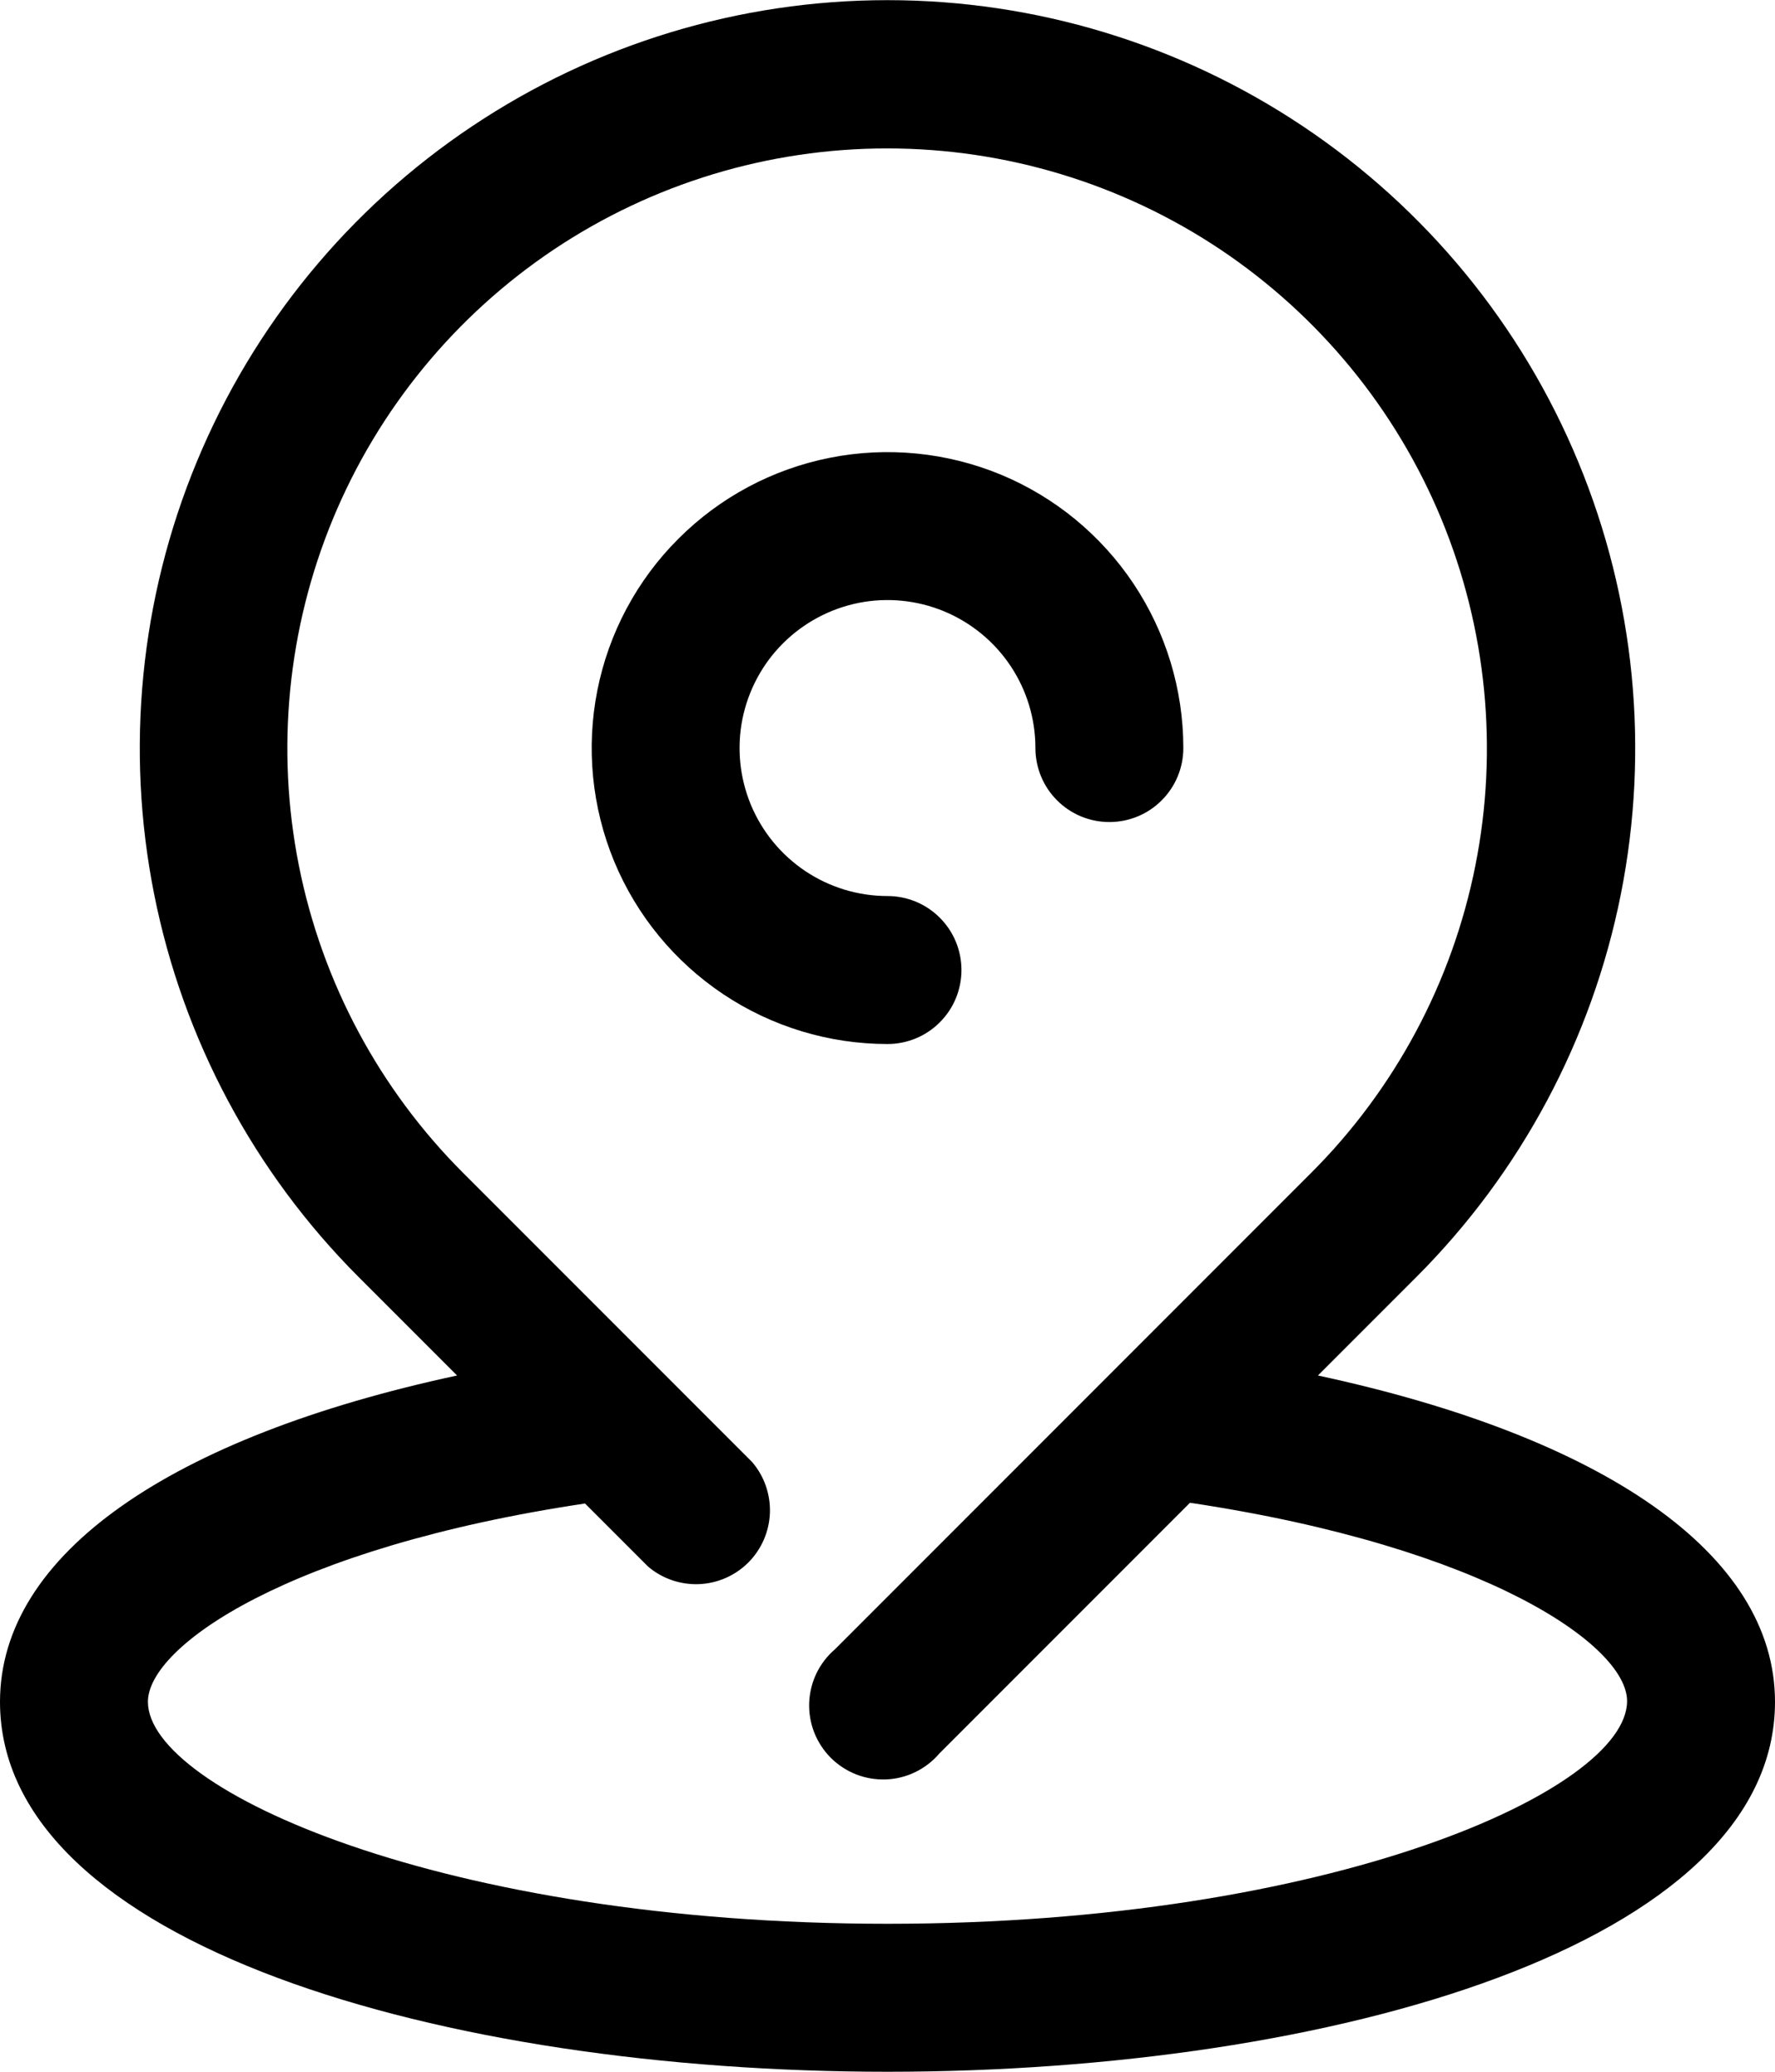
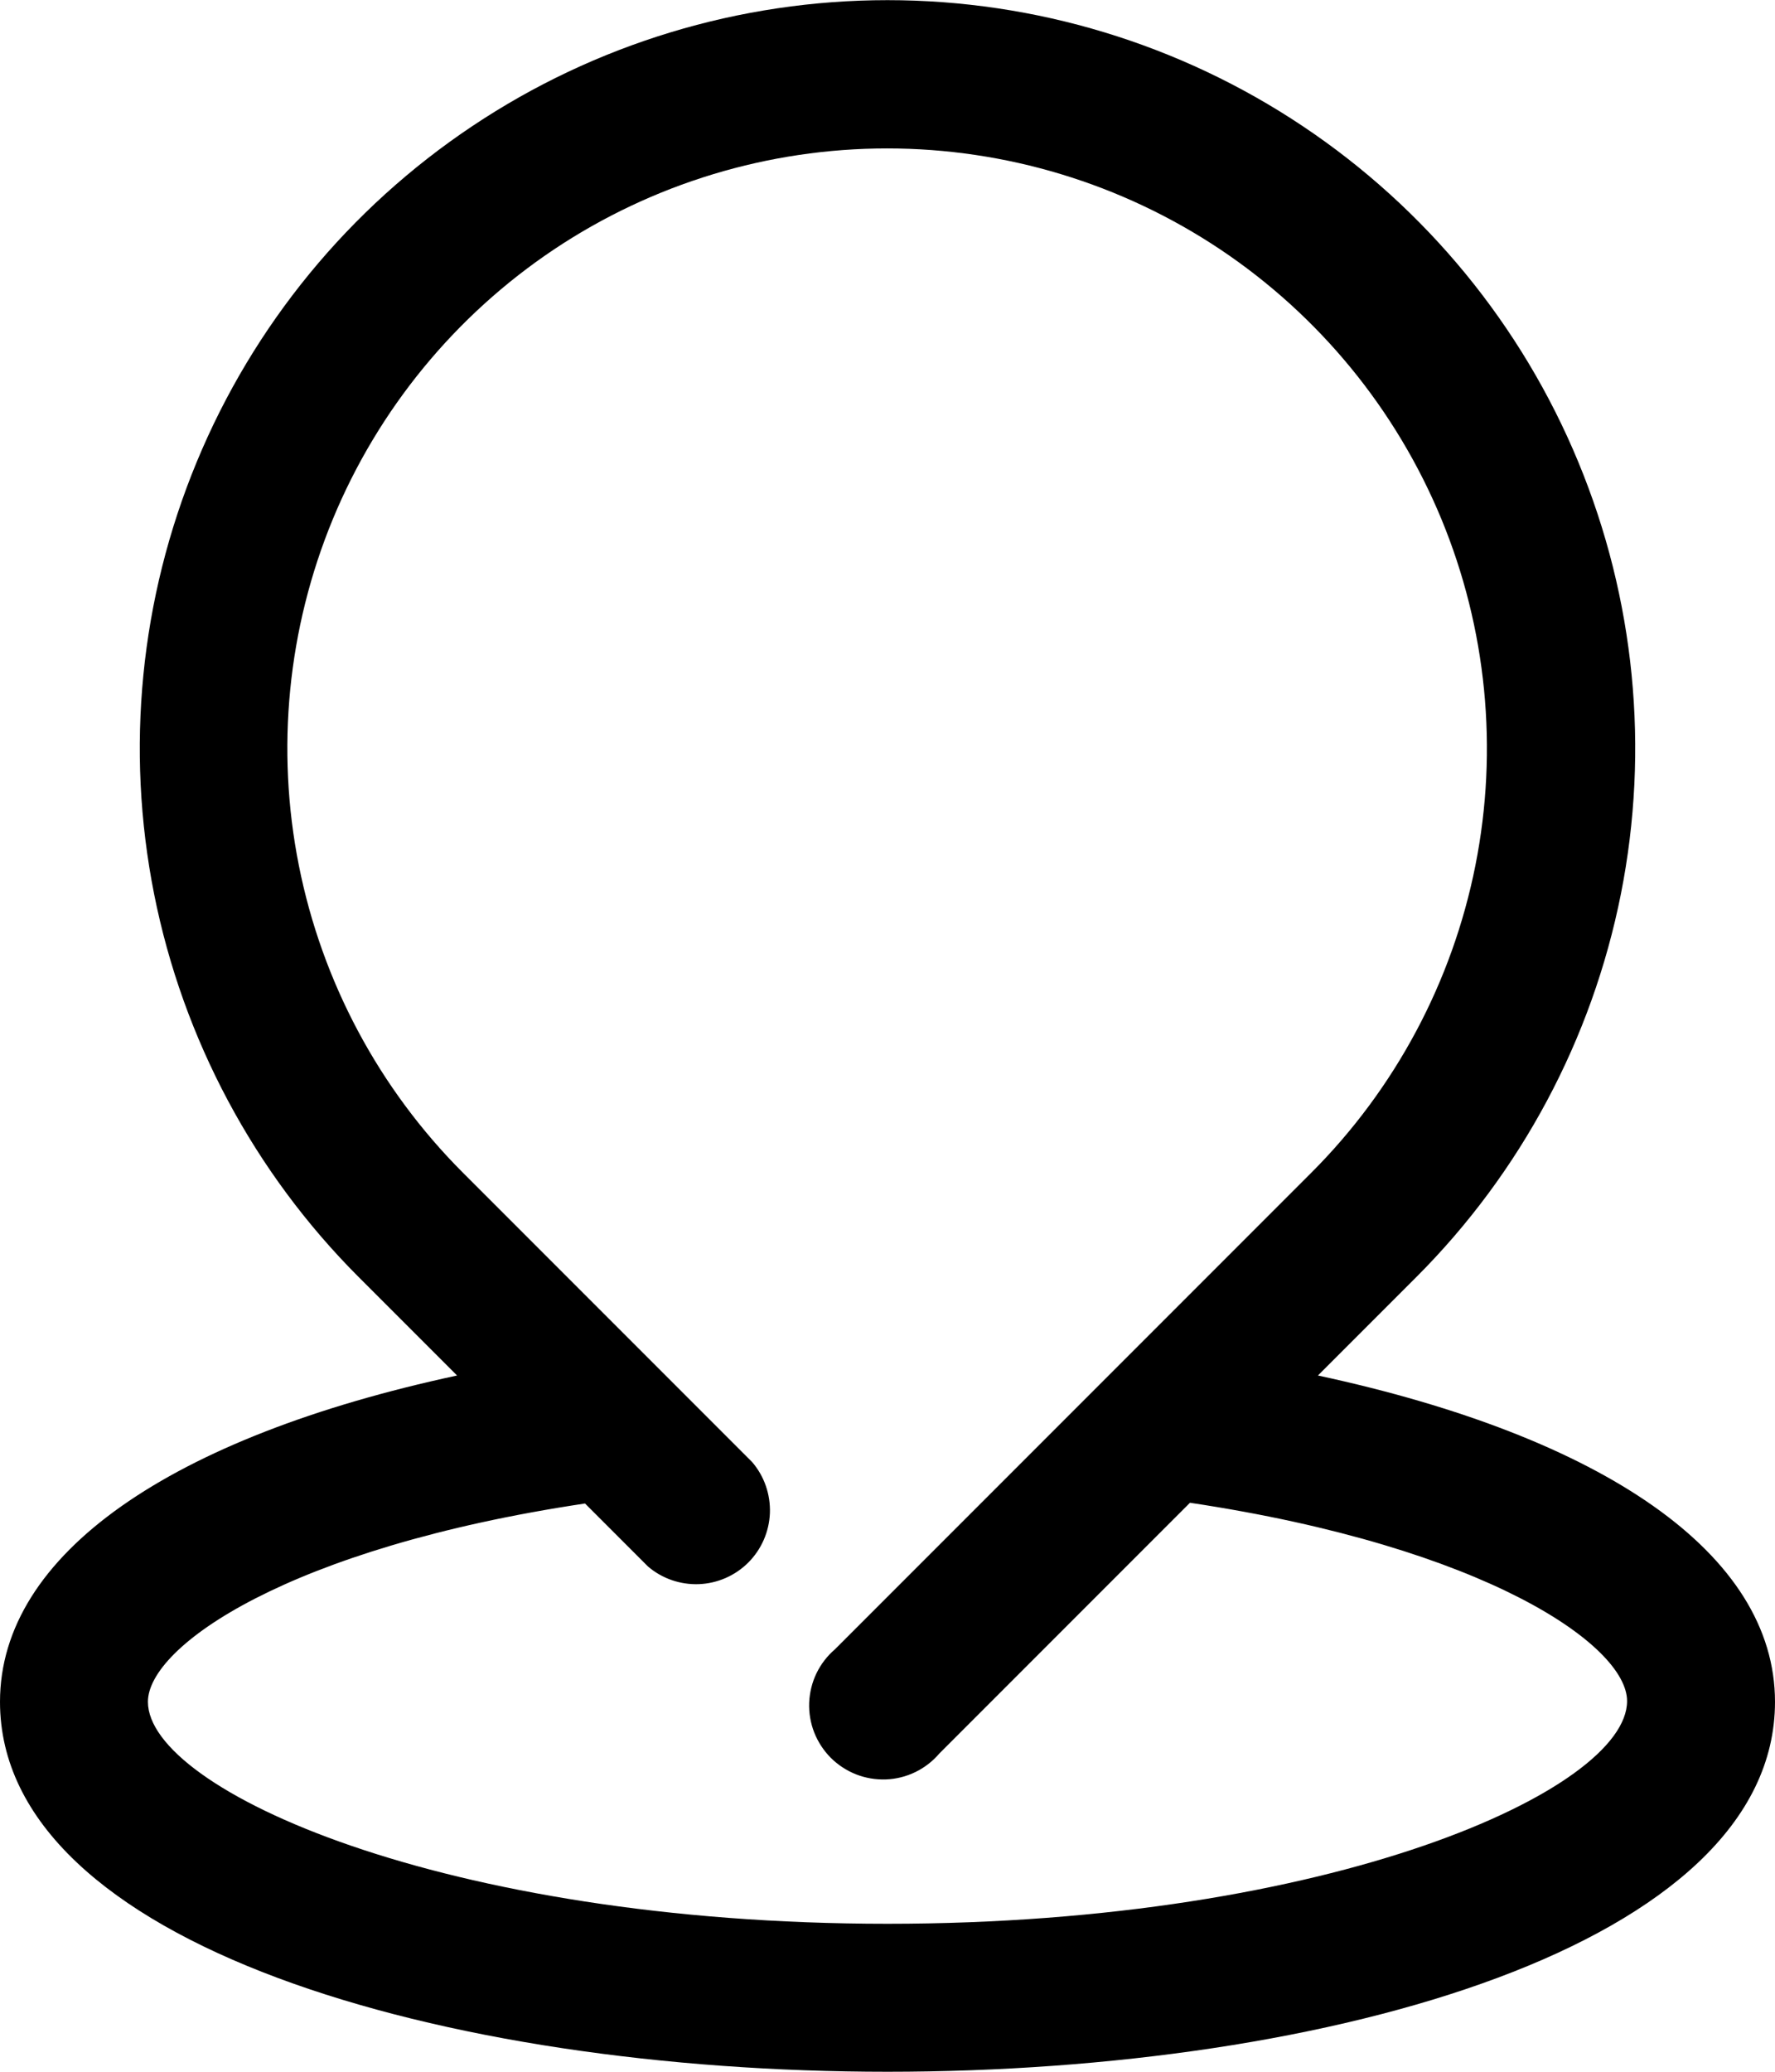
<svg xmlns="http://www.w3.org/2000/svg" width="24" height="28" viewBox="0 0 24 28" fill="none">
-   <path d="M13 13.11C13 12.845 12.895 12.59 12.707 12.403C12.52 12.215 12.265 12.11 12 12.11C11.604 12.11 11.218 11.993 10.889 11.773C10.56 11.553 10.304 11.241 10.152 10.875C10.001 10.51 9.961 10.108 10.038 9.72C10.116 9.332 10.306 8.975 10.586 8.696C10.866 8.416 11.222 8.226 11.61 8.148C11.998 8.071 12.4 8.111 12.765 8.262C13.131 8.414 13.443 8.67 13.663 8.999C13.883 9.328 14 9.714 14 10.11C14 10.375 14.105 10.63 14.293 10.817C14.48 11.005 14.735 11.11 15 11.11C15.265 11.11 15.52 11.005 15.707 10.817C15.895 10.63 16 10.375 16 10.11C16 9.319 15.765 8.546 15.326 7.888C14.886 7.23 14.262 6.717 13.531 6.414C12.8 6.112 11.996 6.033 11.22 6.187C10.444 6.341 9.731 6.722 9.172 7.282C8.612 7.841 8.231 8.554 8.077 9.33C7.923 10.105 8.002 10.91 8.304 11.641C8.607 12.372 9.12 12.996 9.778 13.436C10.435 13.875 11.209 14.11 12 14.11C12.265 14.11 12.52 14.005 12.707 13.817C12.895 13.63 13 13.375 13 13.11Z" fill="black" />
  <path d="M17.82 18.59L19.15 17.26C20.564 15.846 21.526 14.044 21.916 12.084C22.306 10.122 22.105 8.09 21.34 6.243C20.575 4.395 19.279 2.817 17.616 1.706C15.954 0.595 13.999 0.002 12 0.002C10.001 0.002 8.046 0.595 6.384 1.706C4.721 2.817 3.425 4.395 2.66 6.243C1.895 8.09 1.694 10.122 2.084 12.084C2.474 14.044 3.436 15.846 4.85 17.26L6.18 18.59C2.32 19.42 0 21 0 23C0 26.28 6 28 12 28C18 28 24 26.28 24 23C24 21 21.68 19.42 17.82 18.59ZM12 26C6 26 2 24.19 2 23C2 22.25 3.9 20.92 7.91 20.32L8.76 21.17C8.951 21.334 9.197 21.419 9.449 21.41C9.701 21.4 9.939 21.296 10.118 21.118C10.296 20.939 10.4 20.701 10.41 20.449C10.419 20.197 10.334 19.951 10.17 19.76L6.26 15.85C5.126 14.716 4.354 13.271 4.041 11.697C3.728 10.124 3.889 8.494 4.502 7.012C5.116 5.53 6.156 4.264 7.489 3.372C8.823 2.481 10.391 2.006 11.995 2.006C13.599 2.006 15.167 2.481 16.501 3.372C17.834 4.264 18.874 5.53 19.488 7.012C20.101 8.494 20.262 10.124 19.949 11.697C19.636 13.271 18.864 14.716 17.73 15.85L11.29 22.29C11.185 22.38 11.1 22.49 11.04 22.614C10.98 22.738 10.947 22.873 10.941 23.011C10.936 23.149 10.959 23.286 11.009 23.414C11.06 23.543 11.136 23.659 11.233 23.757C11.331 23.854 11.447 23.93 11.576 23.981C11.704 24.031 11.841 24.054 11.979 24.049C12.117 24.044 12.252 24.01 12.376 23.95C12.5 23.89 12.61 23.805 12.7 23.7L16.09 20.31C20.09 20.91 22 22.24 22 22.99C22 24.19 18 26 12 26Z" fill="black" />
</svg>